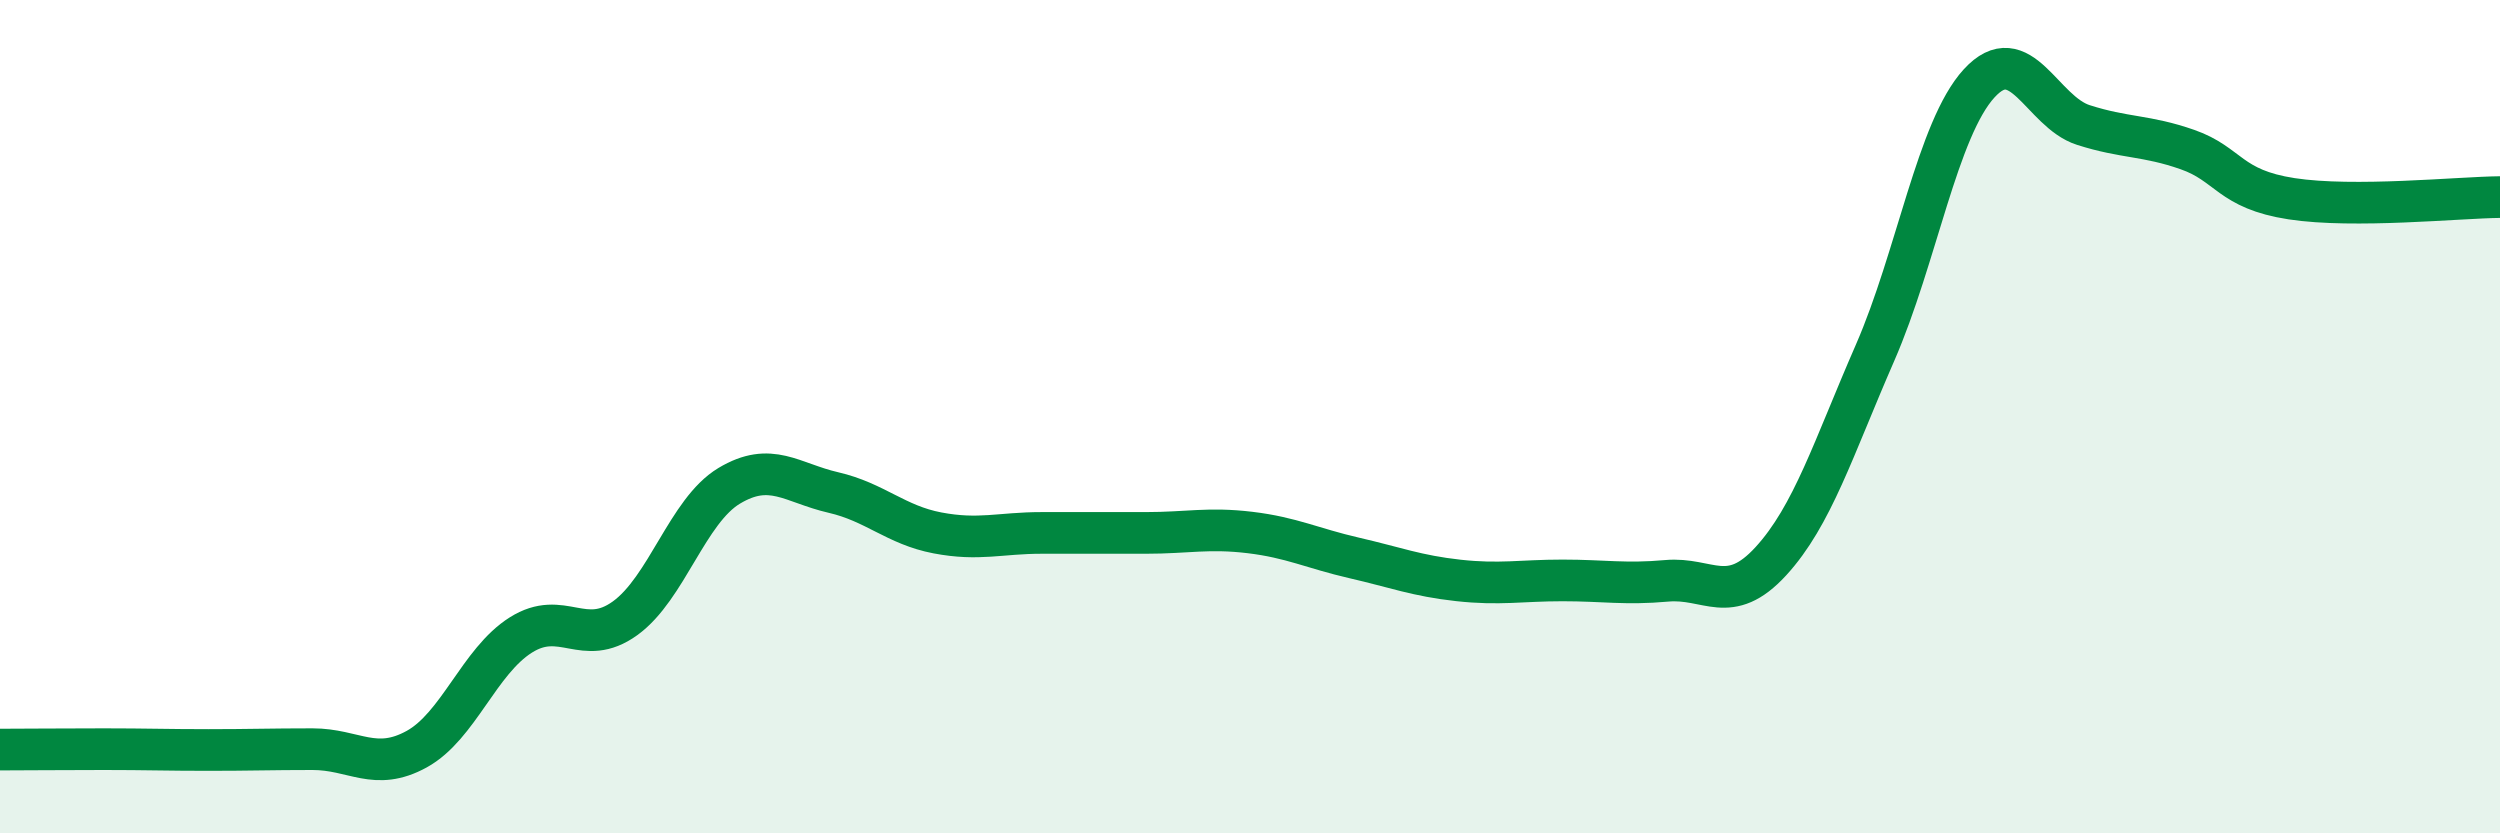
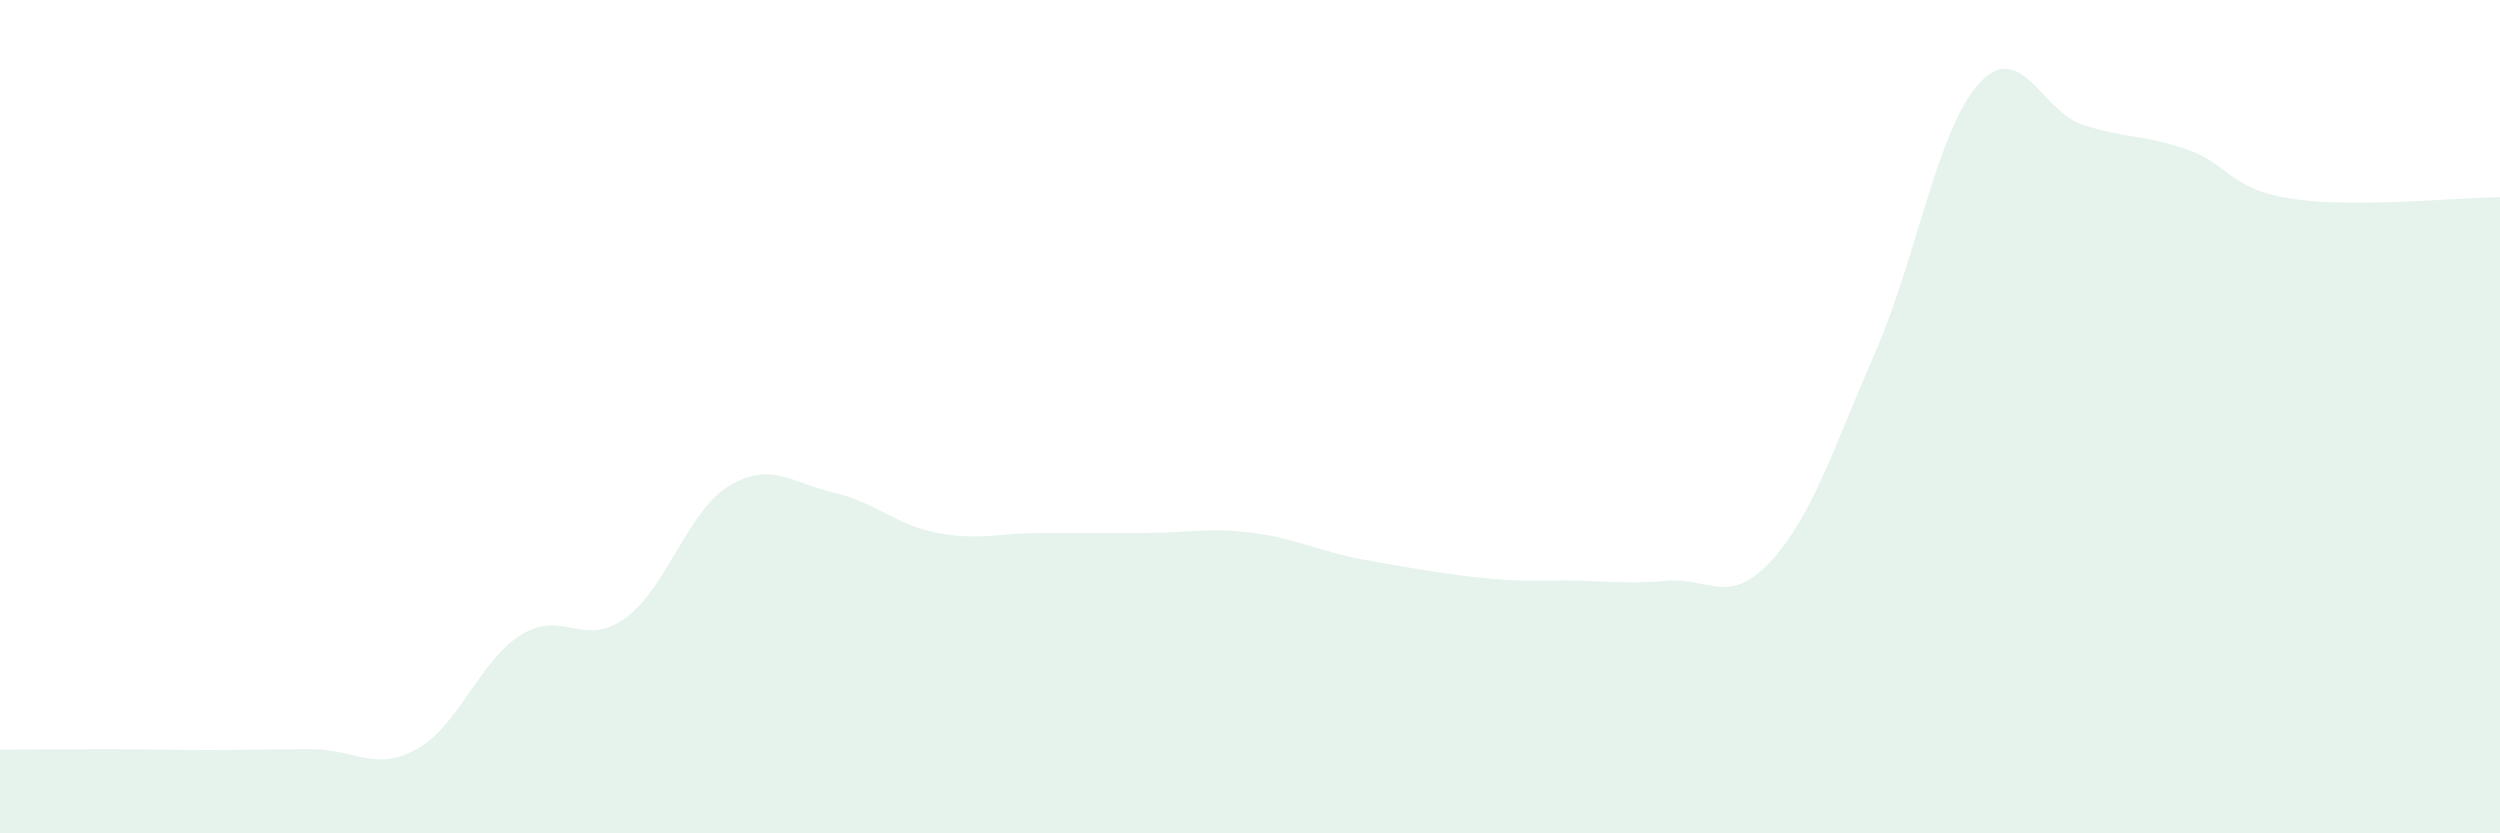
<svg xmlns="http://www.w3.org/2000/svg" width="60" height="20" viewBox="0 0 60 20">
-   <path d="M 0,17.99 C 0.5,17.99 1.5,17.98 2.5,17.98 C 3.5,17.98 4,18 5,18 C 6,18 6.5,17.98 7.5,17.98 C 8.5,17.98 9,18.53 10,17.98 C 11,17.43 11.5,15.87 12.5,15.24 C 13.5,14.61 14,15.56 15,14.84 C 16,14.12 16.5,12.26 17.5,11.66 C 18.5,11.06 19,11.59 20,11.82 C 21,12.05 21.5,12.6 22.5,12.79 C 23.5,12.98 24,12.79 25,12.79 C 26,12.79 26.5,12.79 27.5,12.79 C 28.5,12.79 29,12.66 30,12.78 C 31,12.9 31.5,13.16 32.5,13.39 C 33.5,13.62 34,13.82 35,13.93 C 36,14.04 36.5,13.93 37.5,13.93 C 38.5,13.93 39,14.03 40,13.94 C 41,13.85 41.5,14.56 42.5,13.47 C 43.5,12.38 44,10.76 45,8.47 C 46,6.18 46.5,3.09 47.5,2 C 48.5,0.91 49,2.68 50,3 C 51,3.32 51.5,3.24 52.5,3.59 C 53.5,3.94 53.5,4.54 55,4.77 C 56.5,5 59,4.74 60,4.73L60 20L0 20Z" fill="#008740" opacity="0.1" stroke-linecap="round" stroke-linejoin="round" />
-   <path d="M 0,17.99 C 0.5,17.99 1.5,17.98 2.5,17.98 C 3.5,17.98 4,18 5,18 C 6,18 6.5,17.98 7.5,17.98 C 8.5,17.98 9,18.53 10,17.98 C 11,17.43 11.5,15.87 12.5,15.24 C 13.5,14.61 14,15.56 15,14.84 C 16,14.12 16.5,12.26 17.5,11.66 C 18.5,11.06 19,11.59 20,11.82 C 21,12.05 21.5,12.6 22.5,12.79 C 23.5,12.98 24,12.79 25,12.79 C 26,12.79 26.5,12.79 27.5,12.79 C 28.5,12.79 29,12.66 30,12.78 C 31,12.9 31.5,13.16 32.5,13.39 C 33.5,13.62 34,13.82 35,13.93 C 36,14.04 36.5,13.93 37.5,13.93 C 38.5,13.93 39,14.03 40,13.94 C 41,13.85 41.5,14.56 42.5,13.47 C 43.5,12.38 44,10.76 45,8.47 C 46,6.18 46.5,3.09 47.5,2 C 48.5,0.91 49,2.68 50,3 C 51,3.32 51.5,3.24 52.5,3.59 C 53.5,3.94 53.5,4.54 55,4.77 C 56.5,5 59,4.74 60,4.73" stroke="#008740" stroke-width="1" fill="none" stroke-linecap="round" stroke-linejoin="round" />
+   <path d="M 0,17.99 C 0.5,17.99 1.5,17.98 2.5,17.98 C 3.5,17.98 4,18 5,18 C 6,18 6.5,17.98 7.5,17.98 C 8.5,17.98 9,18.53 10,17.98 C 11,17.43 11.5,15.87 12.5,15.24 C 13.5,14.61 14,15.56 15,14.84 C 16,14.12 16.5,12.26 17.5,11.66 C 18.5,11.06 19,11.59 20,11.82 C 21,12.05 21.5,12.6 22.5,12.79 C 23.5,12.98 24,12.79 25,12.79 C 26,12.79 26.5,12.79 27.5,12.79 C 28.5,12.79 29,12.66 30,12.78 C 31,12.9 31.5,13.16 32.5,13.39 C 36,14.04 36.5,13.93 37.5,13.93 C 38.5,13.93 39,14.03 40,13.94 C 41,13.85 41.5,14.56 42.5,13.47 C 43.5,12.38 44,10.76 45,8.47 C 46,6.18 46.5,3.09 47.5,2 C 48.5,0.91 49,2.68 50,3 C 51,3.32 51.5,3.24 52.5,3.59 C 53.5,3.94 53.5,4.54 55,4.77 C 56.5,5 59,4.74 60,4.73L60 20L0 20Z" fill="#008740" opacity="0.1" stroke-linecap="round" stroke-linejoin="round" />
</svg>